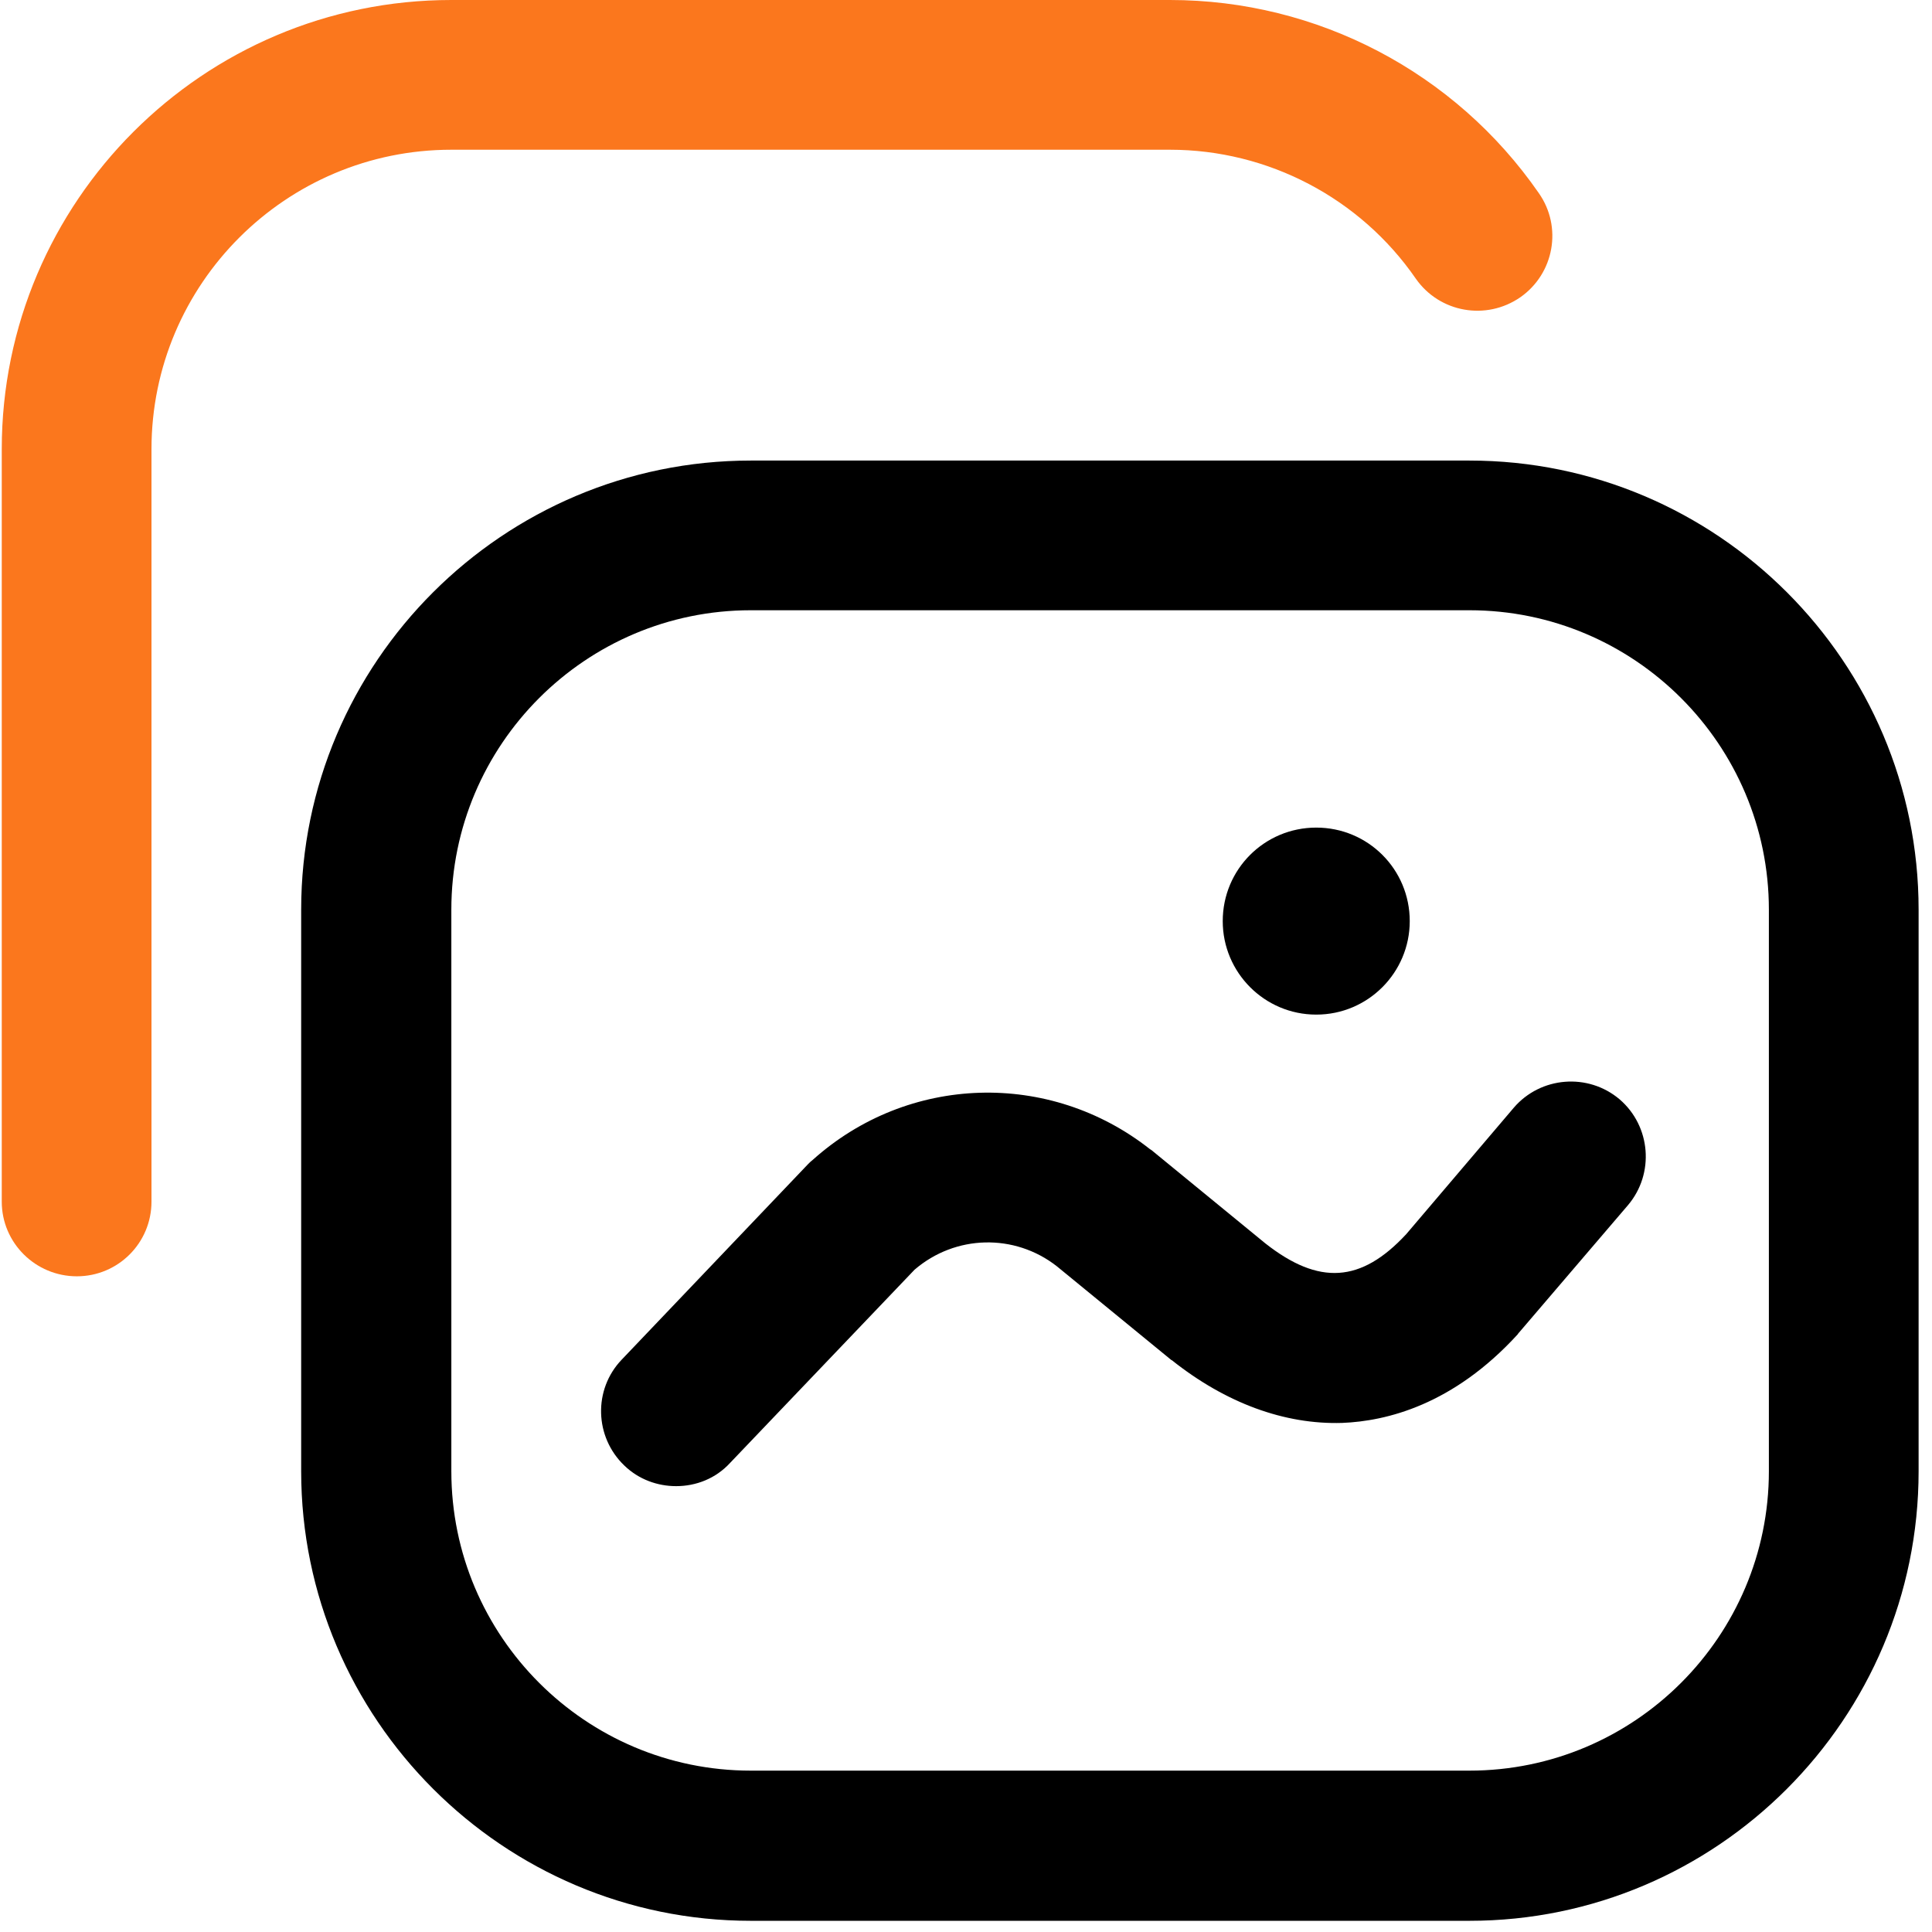
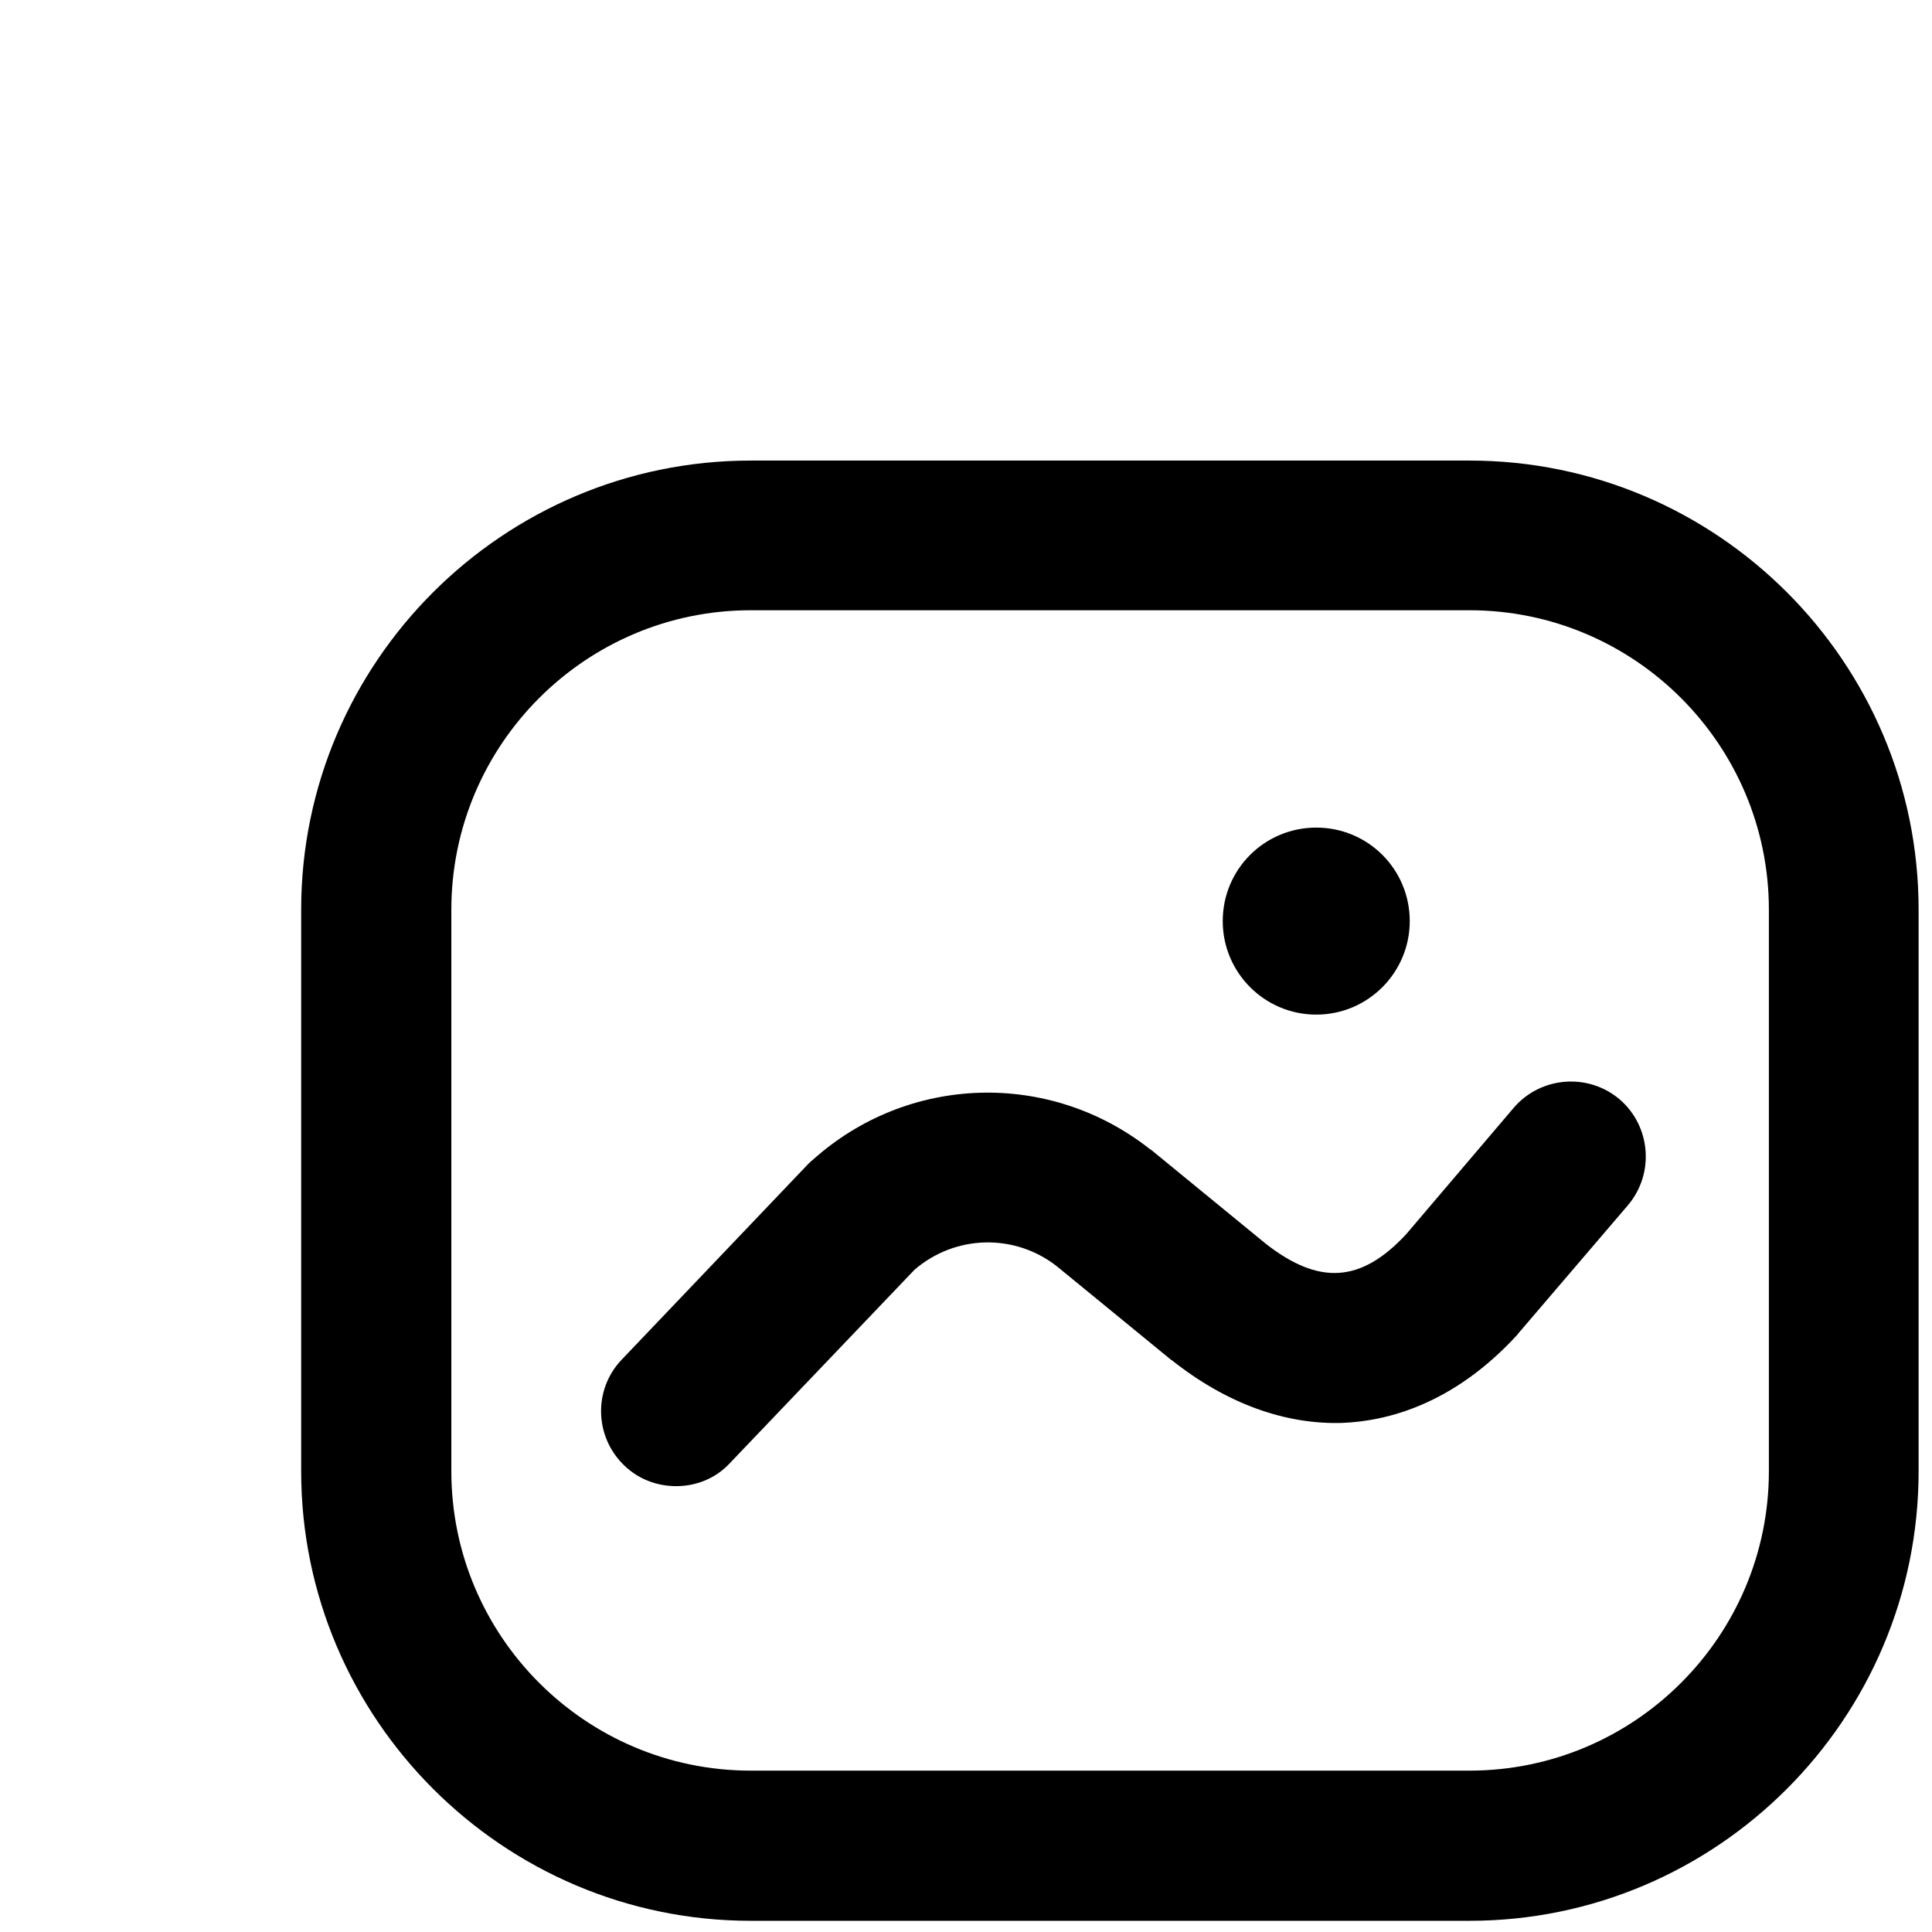
<svg xmlns="http://www.w3.org/2000/svg" width="44" height="44" viewBox="0 0 44 44" fill="none">
  <g clip-path="url(#clip0_22_5229)">
    <path d="M16.628 33.316L20.828 28.917C21.758 28.117 23.107 28.087 24.067 28.837L26.667 30.966C26.667 30.966 26.677 30.977 26.687 30.977C27.917 31.956 29.257 32.446 30.567 32.406C31.576 32.366 33.096 31.996 34.566 30.387C34.576 30.367 34.586 30.357 34.596 30.347L37.076 27.447C37.686 26.727 37.596 25.647 36.886 25.037C36.166 24.427 35.086 24.517 34.476 25.227L32.026 28.107C30.997 29.217 30.037 29.277 28.817 28.317L26.217 26.187C26.207 26.187 26.207 26.177 26.197 26.177C23.907 24.367 20.678 24.467 18.508 26.417C18.468 26.447 18.438 26.477 18.408 26.507L14.158 30.966C13.508 31.646 13.539 32.726 14.218 33.376C14.548 33.696 14.978 33.846 15.398 33.846C15.848 33.846 16.298 33.676 16.628 33.316ZM29.977 23.107C31.157 23.107 32.106 22.148 32.106 20.978C32.106 19.798 31.157 18.848 29.977 18.848C28.797 18.848 27.847 19.798 27.847 20.978C27.847 22.148 28.797 23.107 29.977 23.107ZM17.098 13.898C13.338 13.898 10.279 16.958 10.279 20.718V33.506C10.279 37.266 13.338 40.325 17.098 40.325H33.466C37.226 40.325 40.285 37.266 40.285 33.506V20.718C40.285 16.958 37.226 13.898 33.466 13.898H17.098ZM33.466 43.745H17.098C11.459 43.745 6.859 39.146 6.859 33.506V20.718C6.859 15.078 11.459 10.489 17.098 10.489H33.466C39.106 10.489 43.695 15.078 43.695 20.718V33.506C43.695 39.146 39.106 43.745 33.466 43.745Z" fill="black" />
-     <path d="M3.45 27.367V10.229C3.45 6.469 6.509 3.41 10.279 3.41H26.647C28.877 3.41 30.977 4.509 32.246 6.349C32.786 7.119 33.846 7.309 34.626 6.769C35.396 6.229 35.586 5.169 35.046 4.399C33.136 1.64 29.997 0 26.647 0H10.279C4.63 0 0.04 4.589 0.04 10.229V27.367C0.04 28.307 0.81 29.067 1.75 29.067C2.69 29.067 3.45 28.307 3.45 27.367Z" fill="#FB771D" />
  </g>
  <defs>
    <clipPath id="clip0_22_5229">
      <rect width="43.745" height="43.745" fill="white" />
    </clipPath>
  </defs>
</svg>